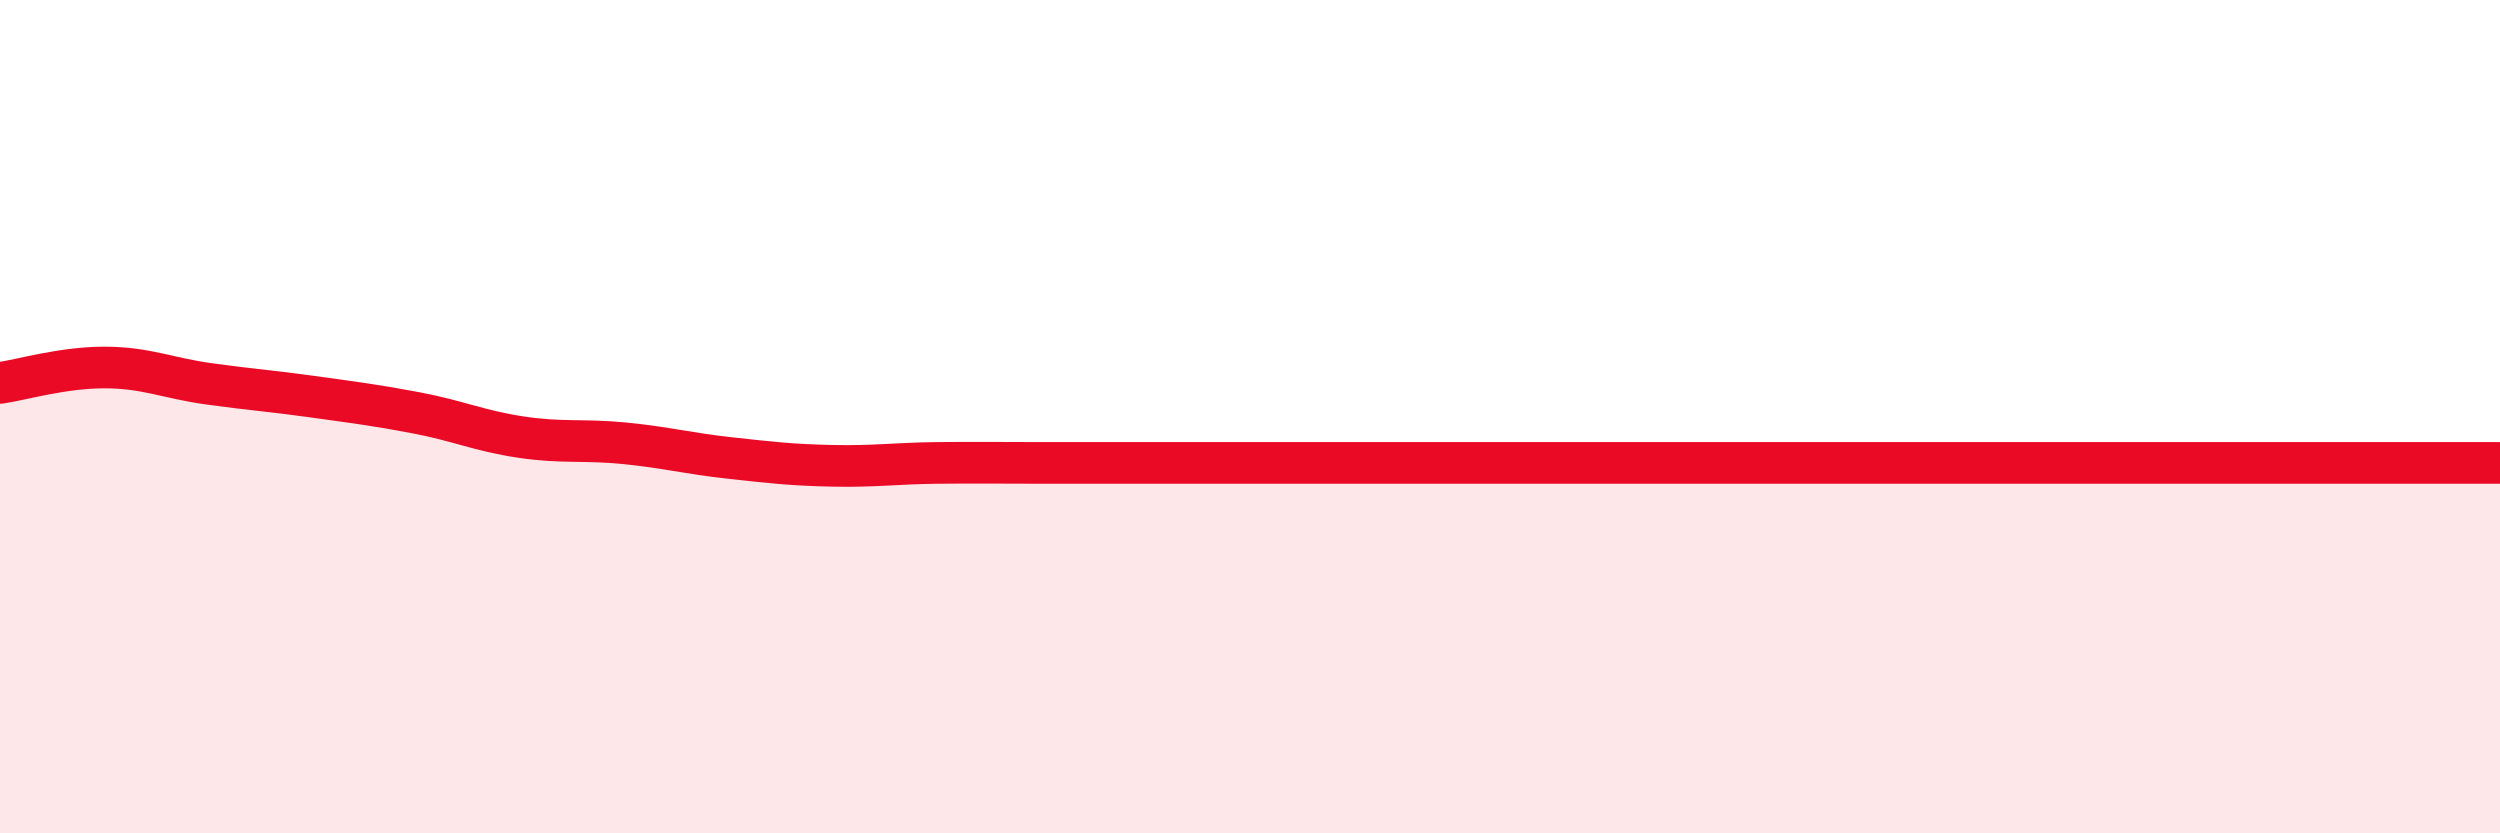
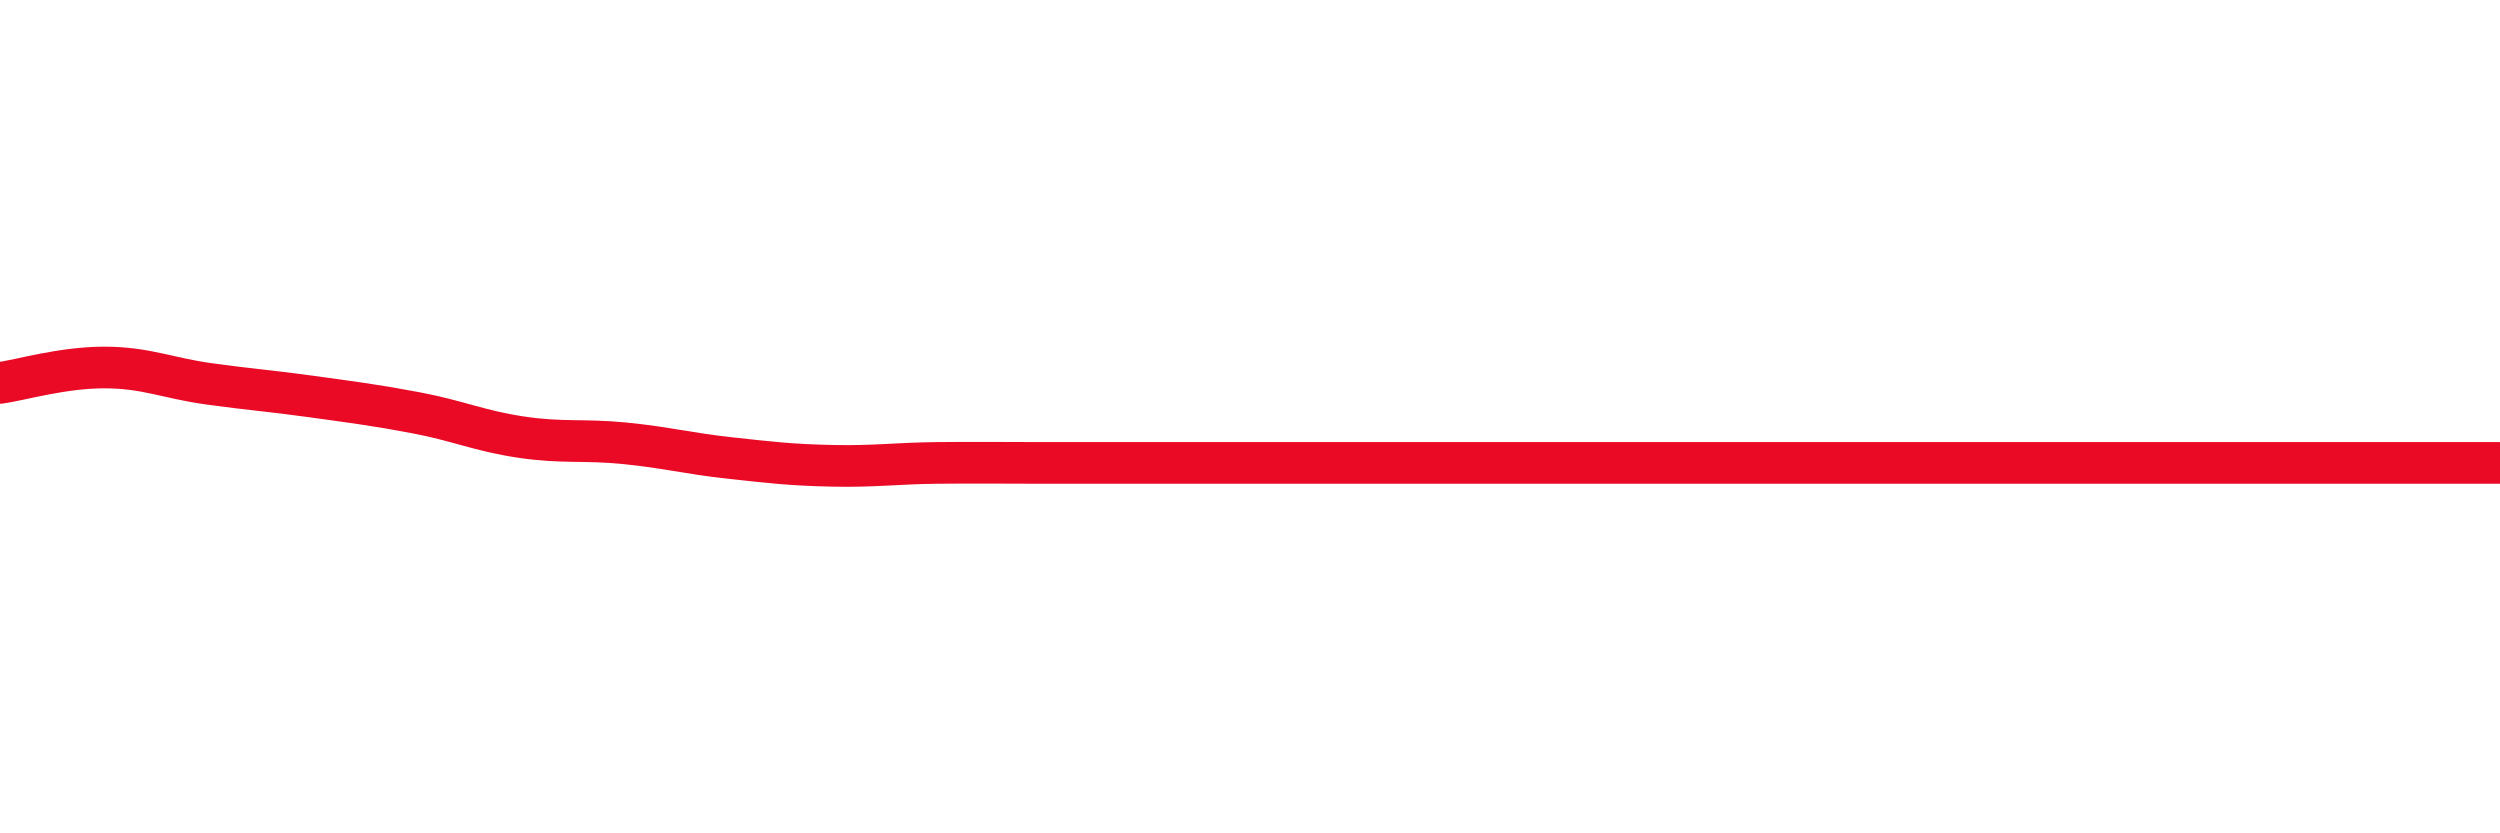
<svg xmlns="http://www.w3.org/2000/svg" width="60" height="20" viewBox="0 0 60 20">
-   <path d="M 0,9.19 C 0.5,9.12 1.5,8.82 2.5,8.82 C 3.5,8.82 4,9.07 5,9.21 C 6,9.35 6.5,9.38 7.5,9.52 C 8.5,9.66 9,9.72 10,9.91 C 11,10.1 11.5,10.34 12.5,10.49 C 13.5,10.64 14,10.54 15,10.64 C 16,10.74 16.5,10.88 17.5,10.99 C 18.5,11.1 19,11.16 20,11.18 C 21,11.2 21.5,11.12 22.5,11.11 C 23.5,11.1 24,11.11 25,11.11 C 26,11.11 26.5,11.11 27.5,11.11 C 28.5,11.11 29,11.11 30,11.11 C 31,11.11 31.5,11.11 32.5,11.11 C 33.5,11.11 34,11.11 35,11.11 C 36,11.11 36.5,11.11 37.5,11.11 C 38.5,11.11 39,11.11 40,11.11 C 41,11.11 41.5,11.11 42.5,11.11 C 43.5,11.11 44,11.11 45,11.11 C 46,11.11 46.5,11.11 47.5,11.11 C 48.5,11.11 49,11.11 50,11.11 C 51,11.11 51.5,11.11 52.5,11.11 C 53.5,11.11 53.5,11.11 55,11.11 C 56.5,11.11 59,11.11 60,11.11L60 20L0 20Z" fill="#EB0A25" opacity="0.1" stroke-linecap="round" stroke-linejoin="round" />
  <path d="M 0,9.19 C 0.5,9.12 1.5,8.82 2.5,8.82 C 3.5,8.82 4,9.07 5,9.21 C 6,9.35 6.5,9.38 7.5,9.52 C 8.5,9.66 9,9.72 10,9.91 C 11,10.1 11.5,10.34 12.5,10.49 C 13.5,10.64 14,10.54 15,10.64 C 16,10.74 16.5,10.88 17.5,10.99 C 18.5,11.1 19,11.16 20,11.18 C 21,11.2 21.5,11.12 22.5,11.11 C 23.5,11.1 24,11.11 25,11.11 C 26,11.11 26.5,11.11 27.5,11.11 C 28.5,11.11 29,11.11 30,11.11 C 31,11.11 31.5,11.11 32.5,11.11 C 33.5,11.11 34,11.11 35,11.11 C 36,11.11 36.5,11.11 37.5,11.11 C 38.5,11.11 39,11.11 40,11.11 C 41,11.11 41.5,11.11 42.5,11.11 C 43.5,11.11 44,11.11 45,11.11 C 46,11.11 46.5,11.11 47.5,11.11 C 48.5,11.11 49,11.11 50,11.11 C 51,11.11 51.5,11.11 52.5,11.11 C 53.5,11.11 53.5,11.11 55,11.11 C 56.5,11.11 59,11.11 60,11.11" stroke="#EB0A25" stroke-width="1" fill="none" stroke-linecap="round" stroke-linejoin="round" />
</svg>